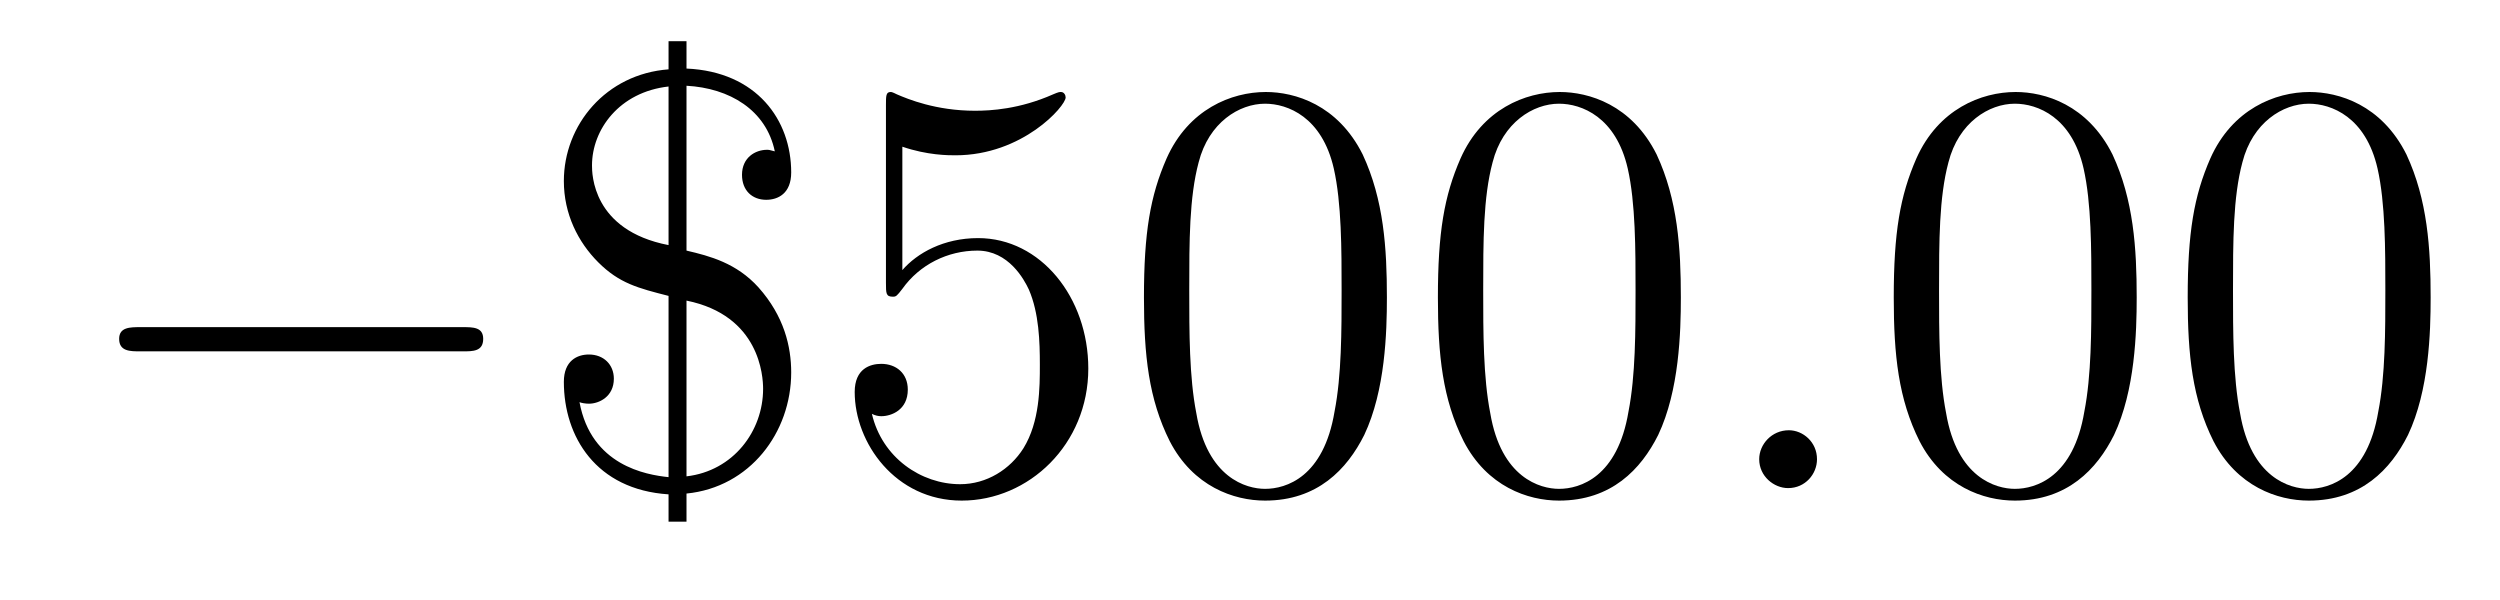
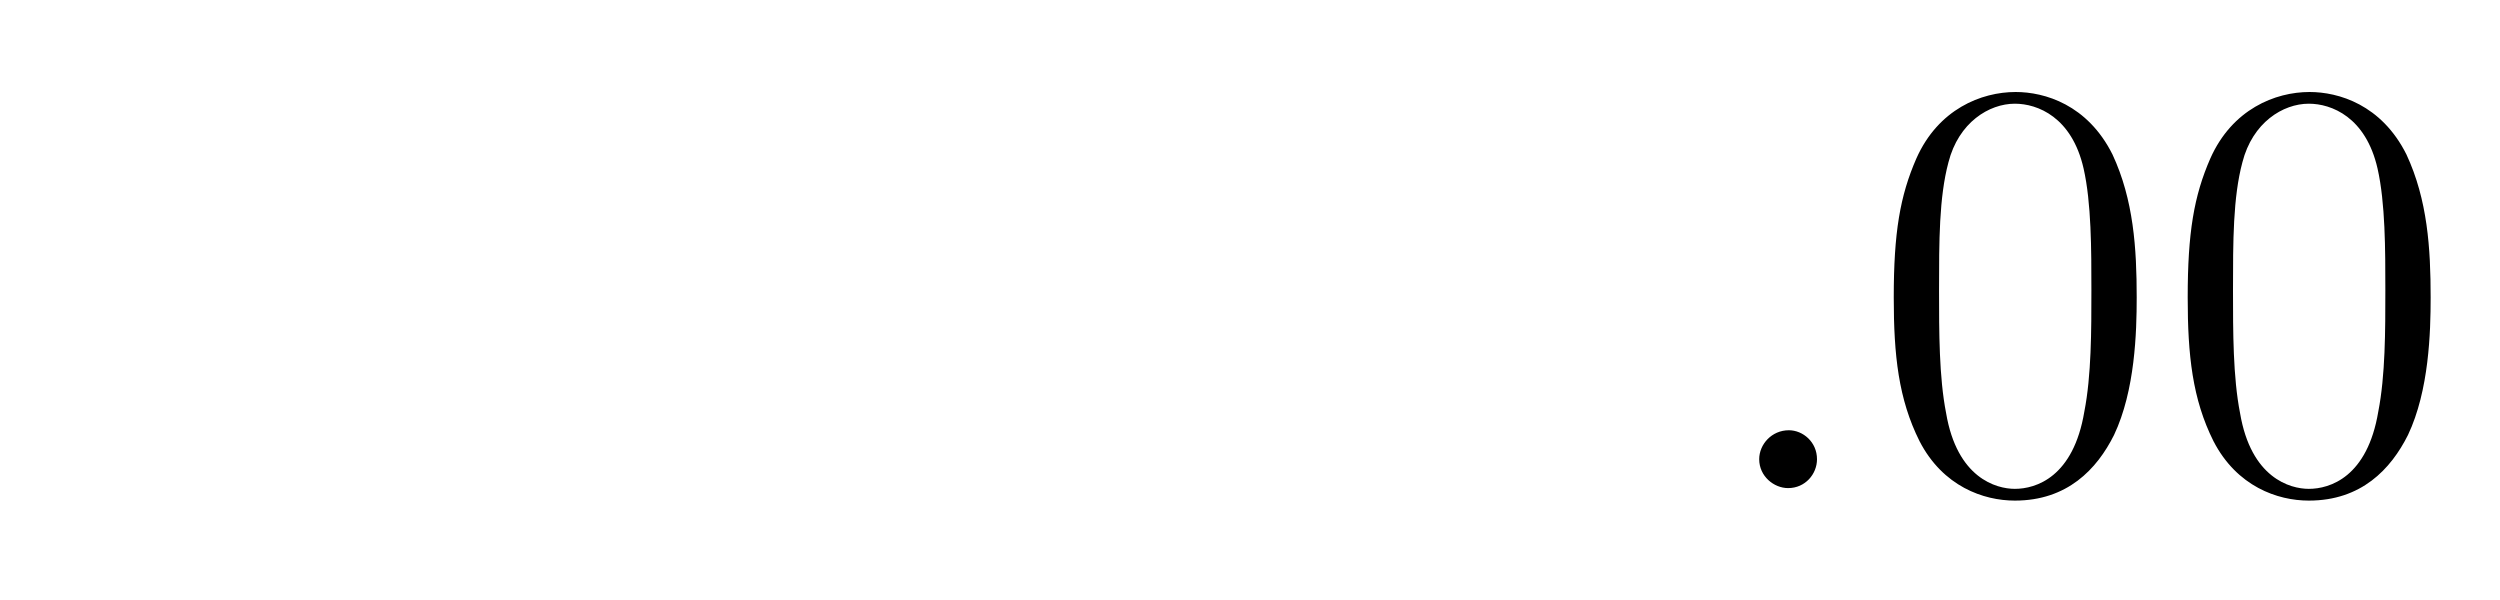
<svg xmlns="http://www.w3.org/2000/svg" height="12pt" version="1.1" viewBox="0 -12 50 12" width="50pt">
  <g id="page1">
    <g transform="matrix(1 0 0 1 -127 652)">
-       <path d="M136.258 -656.973C136.461 -656.973 136.664 -656.973 136.664 -657.223C136.664 -657.457 136.461 -657.457 136.258 -657.457H129.805C129.602 -657.457 129.383 -657.457 129.383 -657.223C129.383 -656.973 129.602 -656.973 129.805 -656.973H136.258ZM137.637 -654.238" fill-rule="evenodd" />
-       <path d="M140.73 -662.285C141.59 -662.238 142.324 -661.801 142.496 -660.973C142.387 -661.004 142.371 -661.004 142.34 -661.004C142.105 -661.004 141.84 -660.848 141.84 -660.504C141.84 -660.191 142.043 -660.004 142.324 -660.004C142.559 -660.004 142.824 -660.129 142.824 -660.551C142.824 -661.598 142.137 -662.566 140.73 -662.629V-663.176H140.371V-662.613C139.121 -662.52 138.277 -661.504 138.277 -660.379C138.277 -659.723 138.559 -659.16 138.965 -658.754C139.387 -658.332 139.762 -658.238 140.371 -658.082V-654.457C139.918 -654.504 138.824 -654.691 138.59 -655.957C138.621 -655.941 138.715 -655.926 138.777 -655.926C138.981 -655.926 139.277 -656.066 139.277 -656.426C139.277 -656.707 139.074 -656.91 138.777 -656.91C138.543 -656.91 138.277 -656.785 138.277 -656.363C138.277 -655.269 138.918 -654.207 140.371 -654.113V-653.566H140.73V-654.129C141.996 -654.254 142.824 -655.348 142.824 -656.551C142.824 -657.066 142.684 -657.676 142.168 -658.254C141.73 -658.738 141.199 -658.879 140.73 -658.988V-662.285ZM140.371 -659.098C138.84 -659.394 138.84 -660.535 138.84 -660.691C138.84 -661.41 139.387 -662.16 140.371 -662.27V-659.098ZM140.73 -657.988C142.199 -657.691 142.262 -656.473 142.262 -656.223C142.262 -655.379 141.668 -654.582 140.73 -654.473V-657.988ZM145.047 -661.066C145.547 -660.894 145.969 -660.894 146.109 -660.894C147.453 -660.894 148.313 -661.879 148.313 -662.051C148.313 -662.098 148.281 -662.16 148.219 -662.16C148.188 -662.16 148.172 -662.16 148.062 -662.113C147.391 -661.816 146.813 -661.785 146.5 -661.785C145.719 -661.785 145.156 -662.019 144.938 -662.113C144.844 -662.16 144.828 -662.16 144.813 -662.16C144.719 -662.16 144.719 -662.082 144.719 -661.895V-658.348C144.719 -658.129 144.719 -658.066 144.859 -658.066C144.922 -658.066 144.938 -658.082 145.047 -658.223C145.391 -658.707 145.953 -658.988 146.547 -658.988C147.172 -658.988 147.484 -658.41 147.578 -658.207C147.781 -657.738 147.797 -657.16 147.797 -656.707S147.797 -655.566 147.469 -655.035C147.203 -654.613 146.734 -654.316 146.203 -654.316C145.422 -654.316 144.641 -654.848 144.438 -655.723C144.5 -655.691 144.563 -655.676 144.625 -655.676C144.828 -655.676 145.156 -655.801 145.156 -656.207C145.156 -656.535 144.922 -656.723 144.625 -656.723C144.406 -656.723 144.094 -656.629 144.094 -656.16C144.094 -655.145 144.906 -653.988 146.234 -653.988C147.578 -653.988 148.766 -655.113 148.766 -656.629C148.766 -658.051 147.813 -659.238 146.562 -659.238C145.875 -659.238 145.344 -658.941 145.047 -658.598V-661.066ZM154.738 -658.051C154.738 -659.035 154.676 -660.004 154.254 -660.91C153.754 -661.91 152.895 -662.16 152.316 -662.16C151.629 -662.16 150.77 -661.816 150.332 -660.832C150.004 -660.082 149.879 -659.348 149.879 -658.051C149.879 -656.895 149.973 -656.019 150.395 -655.176C150.863 -654.27 151.676 -653.988 152.301 -653.988C153.348 -653.988 153.941 -654.613 154.285 -655.301C154.707 -656.191 154.738 -657.363 154.738 -658.051ZM152.301 -654.223C151.926 -654.223 151.145 -654.441 150.926 -655.738C150.785 -656.457 150.785 -657.363 150.785 -658.191C150.785 -659.176 150.785 -660.051 150.973 -660.754C151.176 -661.551 151.785 -661.926 152.301 -661.926C152.754 -661.926 153.441 -661.66 153.676 -660.629C153.832 -659.941 153.832 -659.004 153.832 -658.191C153.832 -657.395 153.832 -656.488 153.691 -655.77C153.473 -654.457 152.723 -654.223 152.301 -654.223ZM160.617 -658.051C160.617 -659.035 160.555 -660.004 160.133 -660.91C159.633 -661.91 158.773 -662.16 158.195 -662.16C157.508 -662.16 156.648 -661.816 156.211 -660.832C155.883 -660.082 155.758 -659.348 155.758 -658.051C155.758 -656.895 155.852 -656.019 156.273 -655.176C156.742 -654.27 157.555 -653.988 158.18 -653.988C159.227 -653.988 159.82 -654.613 160.164 -655.301C160.586 -656.191 160.617 -657.363 160.617 -658.051ZM158.18 -654.223C157.805 -654.223 157.023 -654.441 156.805 -655.738C156.664 -656.457 156.664 -657.363 156.664 -658.191C156.664 -659.176 156.664 -660.051 156.852 -660.754C157.055 -661.551 157.664 -661.926 158.18 -661.926C158.633 -661.926 159.32 -661.66 159.555 -660.629C159.711 -659.941 159.711 -659.004 159.711 -658.191C159.711 -657.395 159.711 -656.488 159.57 -655.77C159.352 -654.457 158.602 -654.223 158.18 -654.223ZM161.152 -654.238" fill-rule="evenodd" />
      <path d="M163.34 -654.816C163.34 -655.16 163.059 -655.395 162.777 -655.395C162.434 -655.395 162.184 -655.113 162.184 -654.816C162.184 -654.473 162.48 -654.238 162.762 -654.238C163.105 -654.238 163.34 -654.519 163.34 -654.816ZM164.391 -654.238" fill-rule="evenodd" />
      <path d="M169.734 -658.051C169.734 -659.035 169.672 -660.004 169.25 -660.91C168.75 -661.91 167.891 -662.16 167.313 -662.16C166.625 -662.16 165.766 -661.816 165.328 -660.832C165 -660.082 164.875 -659.348 164.875 -658.051C164.875 -656.895 164.969 -656.019 165.391 -655.176C165.859 -654.27 166.672 -653.988 167.297 -653.988C168.344 -653.988 168.938 -654.613 169.281 -655.301C169.703 -656.191 169.734 -657.363 169.734 -658.051ZM167.297 -654.223C166.922 -654.223 166.141 -654.441 165.922 -655.738C165.781 -656.457 165.781 -657.363 165.781 -658.191C165.781 -659.176 165.781 -660.051 165.969 -660.754C166.172 -661.551 166.781 -661.926 167.297 -661.926C167.75 -661.926 168.438 -661.66 168.672 -660.629C168.828 -659.941 168.828 -659.004 168.828 -658.191C168.828 -657.395 168.828 -656.488 168.687 -655.77C168.469 -654.457 167.719 -654.223 167.297 -654.223ZM175.613 -658.051C175.613 -659.035 175.551 -660.004 175.129 -660.91C174.629 -661.91 173.769 -662.16 173.191 -662.16C172.504 -662.16 171.645 -661.816 171.207 -660.832C170.879 -660.082 170.754 -659.348 170.754 -658.051C170.754 -656.895 170.848 -656.019 171.27 -655.176C171.738 -654.27 172.551 -653.988 173.176 -653.988C174.223 -653.988 174.816 -654.613 175.16 -655.301C175.582 -656.191 175.613 -657.363 175.613 -658.051ZM173.176 -654.223C172.801 -654.223 172.02 -654.441 171.801 -655.738C171.66 -656.457 171.66 -657.363 171.66 -658.191C171.66 -659.176 171.66 -660.051 171.848 -660.754C172.051 -661.551 172.66 -661.926 173.176 -661.926C173.629 -661.926 174.316 -661.66 174.551 -660.629C174.707 -659.941 174.707 -659.004 174.707 -658.191C174.707 -657.395 174.707 -656.488 174.566 -655.77C174.348 -654.457 173.598 -654.223 173.176 -654.223ZM176.148 -654.238" fill-rule="evenodd" />
    </g>
  </g>
</svg>